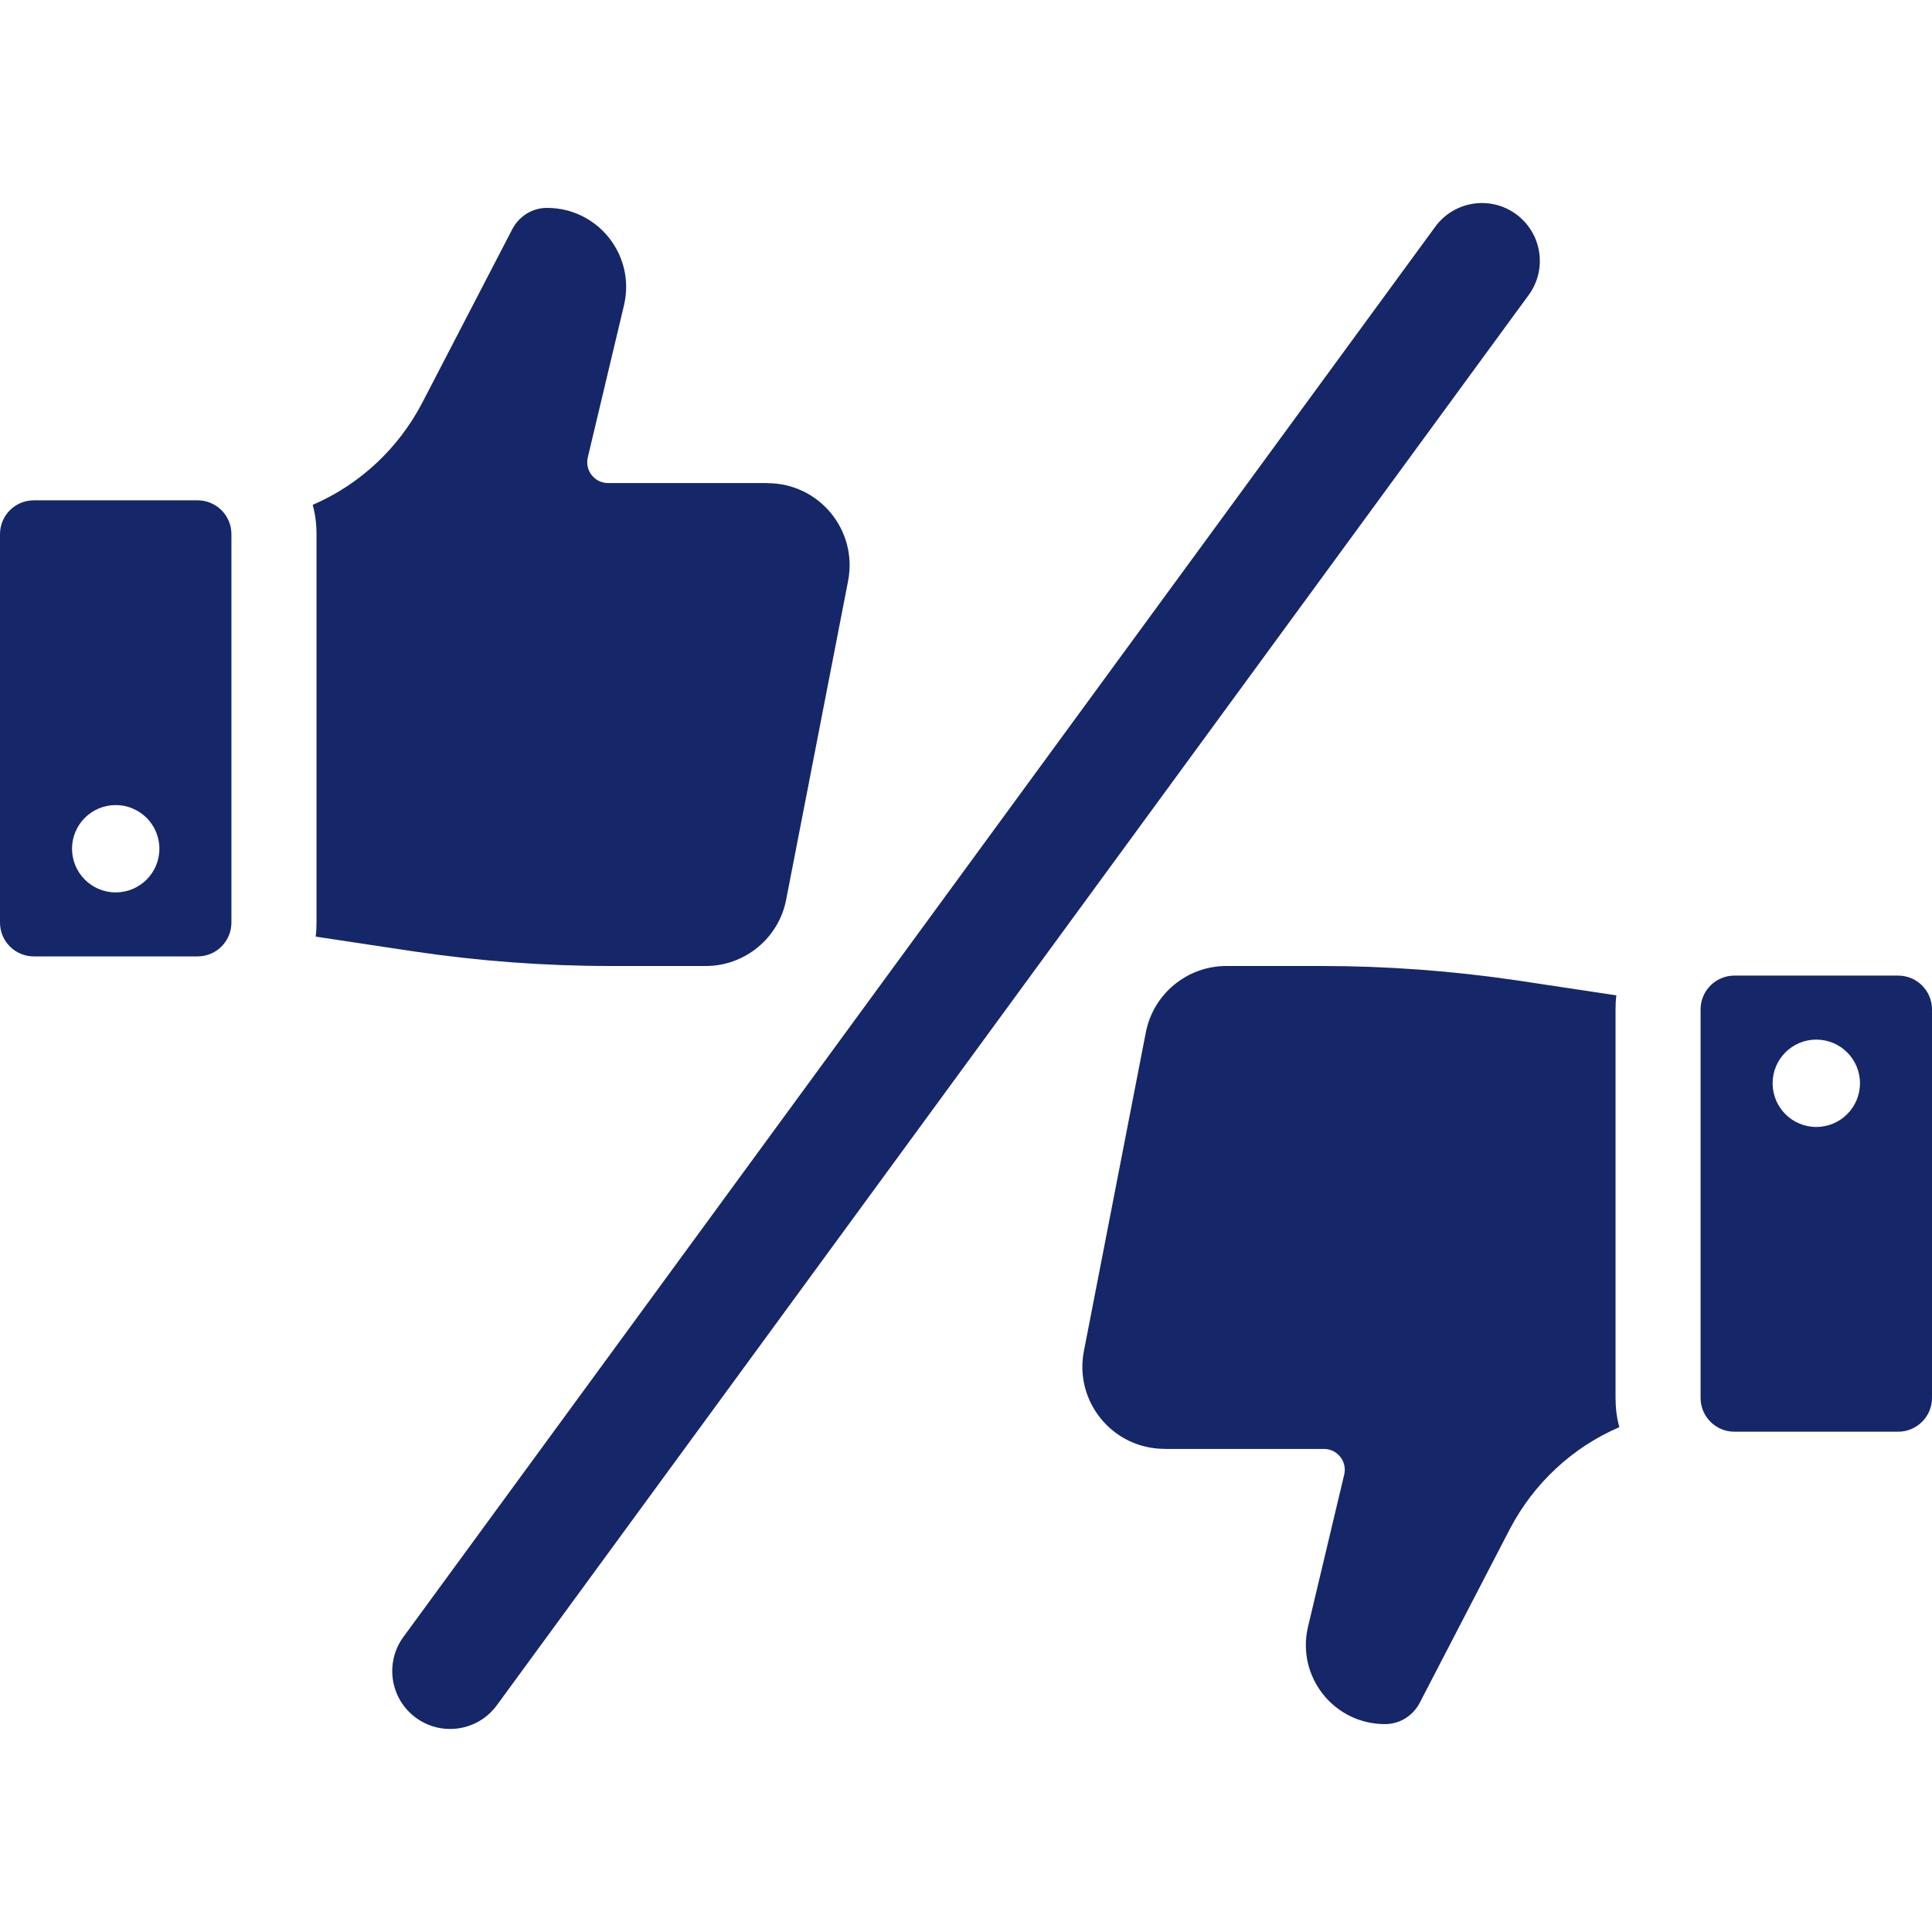
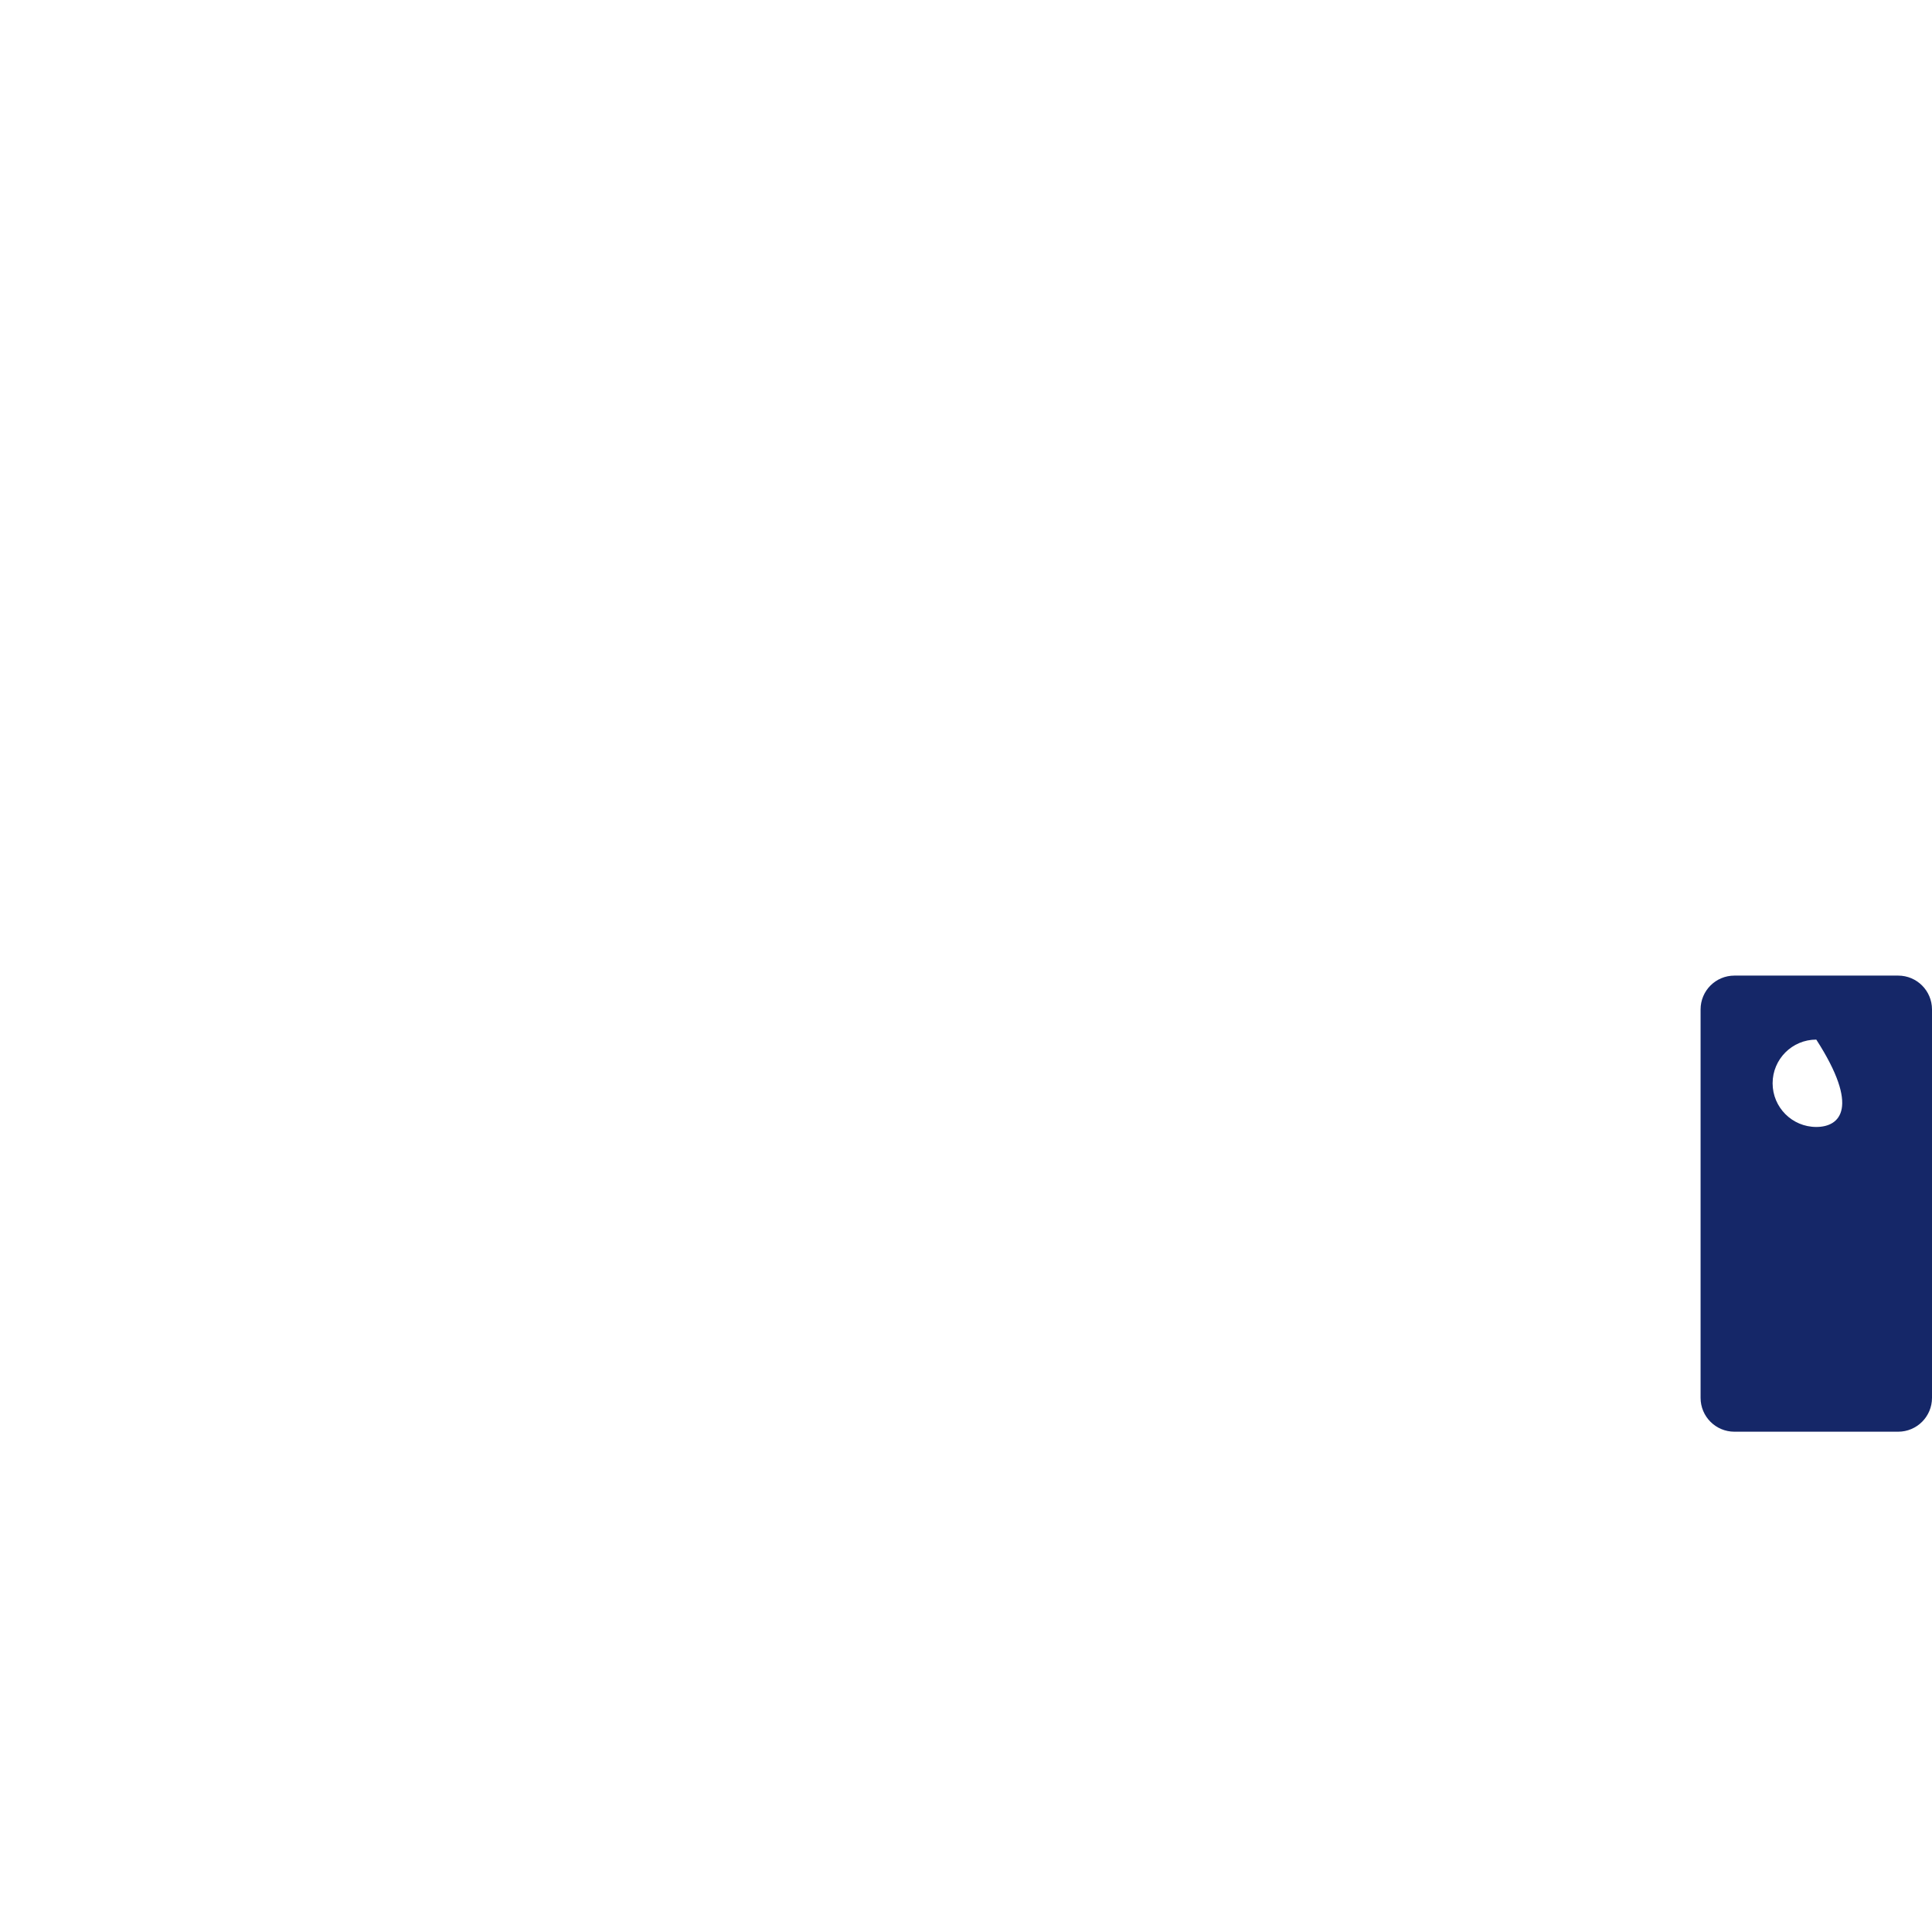
<svg xmlns="http://www.w3.org/2000/svg" width="64" height="64" viewBox="0 0 64 64" fill="none">
-   <path d="M25.422 16.002H20.142C19.698 16.002 19.367 15.586 19.472 15.149L20.671 10.11C21.059 8.46 19.811 6.882 18.112 6.887C17.641 6.887 17.202 7.156 16.977 7.579L13.982 13.353C13.192 14.861 11.917 16.052 10.359 16.724C10.444 17.032 10.485 17.358 10.485 17.697V30.561C10.485 30.716 10.478 30.879 10.457 31.027L13.736 31.521C15.878 31.837 18.049 32 20.214 32H23.379C24.676 32 25.797 31.077 26.043 29.801L28.095 19.241C28.418 17.563 27.136 16.006 25.423 16.006L25.422 16.002Z" fill="#152768" />
-   <path d="M6.545 16.574H1.121C0.501 16.574 0 17.075 0 17.695V30.561C0 31.181 0.501 31.682 1.121 31.682H6.545C7.165 31.682 7.666 31.181 7.666 30.561V17.695C7.666 17.075 7.165 16.574 6.545 16.574ZM3.833 29.562C3.034 29.562 2.386 28.915 2.386 28.115C2.386 27.316 3.034 26.669 3.833 26.669C4.632 26.669 5.28 27.316 5.28 28.115C5.28 28.915 4.632 29.562 3.833 29.562Z" fill="#152768" />
-   <path d="M38.578 47.998H43.858C44.302 47.998 44.633 48.415 44.528 48.851L43.329 53.89C42.941 55.541 44.189 57.118 45.887 57.113C46.359 57.113 46.798 56.845 47.023 56.421L50.018 50.647C50.808 49.14 52.083 47.948 53.642 47.277C53.557 46.968 53.517 46.642 53.517 46.304V33.439C53.517 33.284 53.524 33.121 53.544 32.973L50.266 32.479C48.124 32.163 45.952 32 43.788 32H40.623C39.326 32 38.205 32.923 37.957 34.2L35.905 44.759C35.581 46.437 36.864 47.995 38.577 47.995L38.578 47.998Z" fill="#152768" />
-   <path d="M57.455 47.427H62.879C63.499 47.427 64 46.925 64 46.306V33.439C64 32.82 63.499 32.318 62.879 32.318H57.455C56.835 32.318 56.334 32.82 56.334 33.439V46.306C56.334 46.925 56.835 47.427 57.455 47.427ZM60.167 34.438C60.966 34.438 61.614 35.086 61.614 35.885C61.614 36.684 60.966 37.332 60.167 37.332C59.368 37.332 58.72 36.684 58.72 35.885C58.72 35.086 59.368 34.438 60.167 34.438Z" fill="#152768" />
-   <path d="M14.909 57.274C14.515 57.274 14.119 57.154 13.778 56.904C12.924 56.279 12.739 55.078 13.364 54.225L47.543 7.513C48.169 6.656 49.369 6.471 50.224 7.096C51.078 7.722 51.264 8.922 50.638 9.775L16.459 56.488C16.083 57.002 15.501 57.274 14.911 57.274H14.909Z" fill="#152768" />
+   <path d="M57.455 47.427H62.879C63.499 47.427 64 46.925 64 46.306V33.439C64 32.82 63.499 32.318 62.879 32.318H57.455C56.835 32.318 56.334 32.82 56.334 33.439V46.306C56.334 46.925 56.835 47.427 57.455 47.427ZM60.167 34.438C61.614 36.684 60.966 37.332 60.167 37.332C59.368 37.332 58.72 36.684 58.72 35.885C58.72 35.086 59.368 34.438 60.167 34.438Z" fill="#152768" />
</svg>